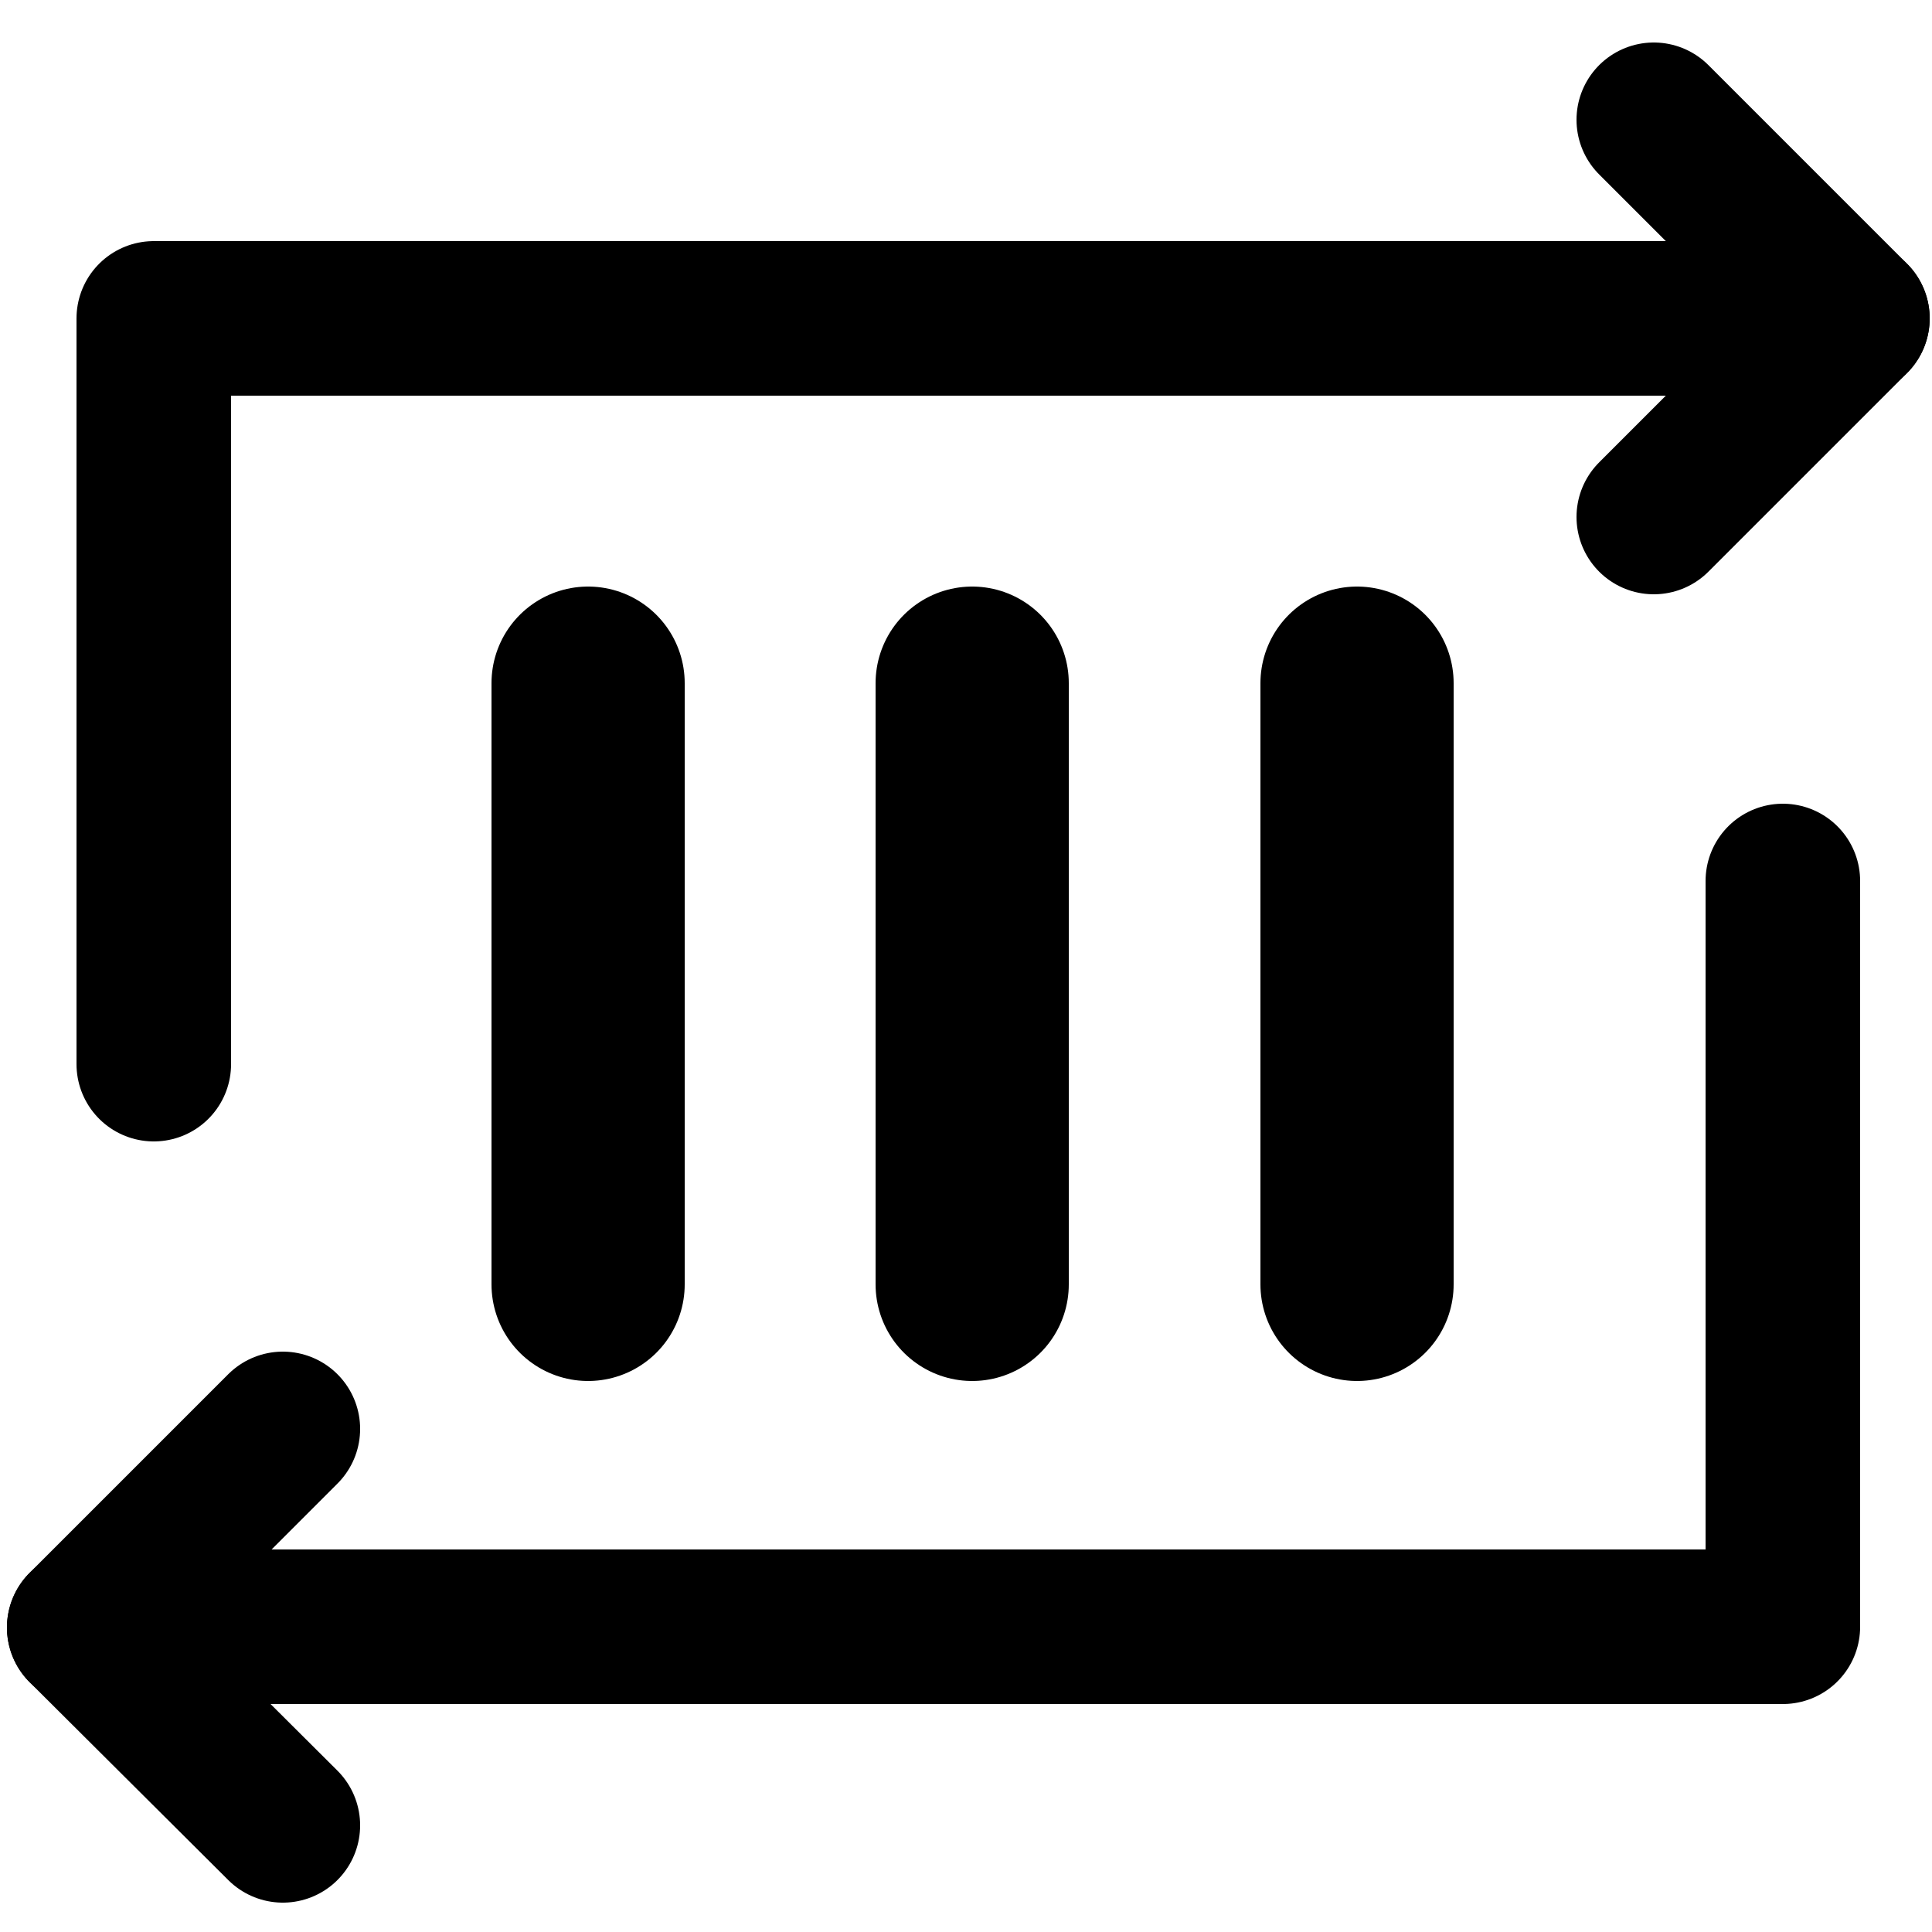
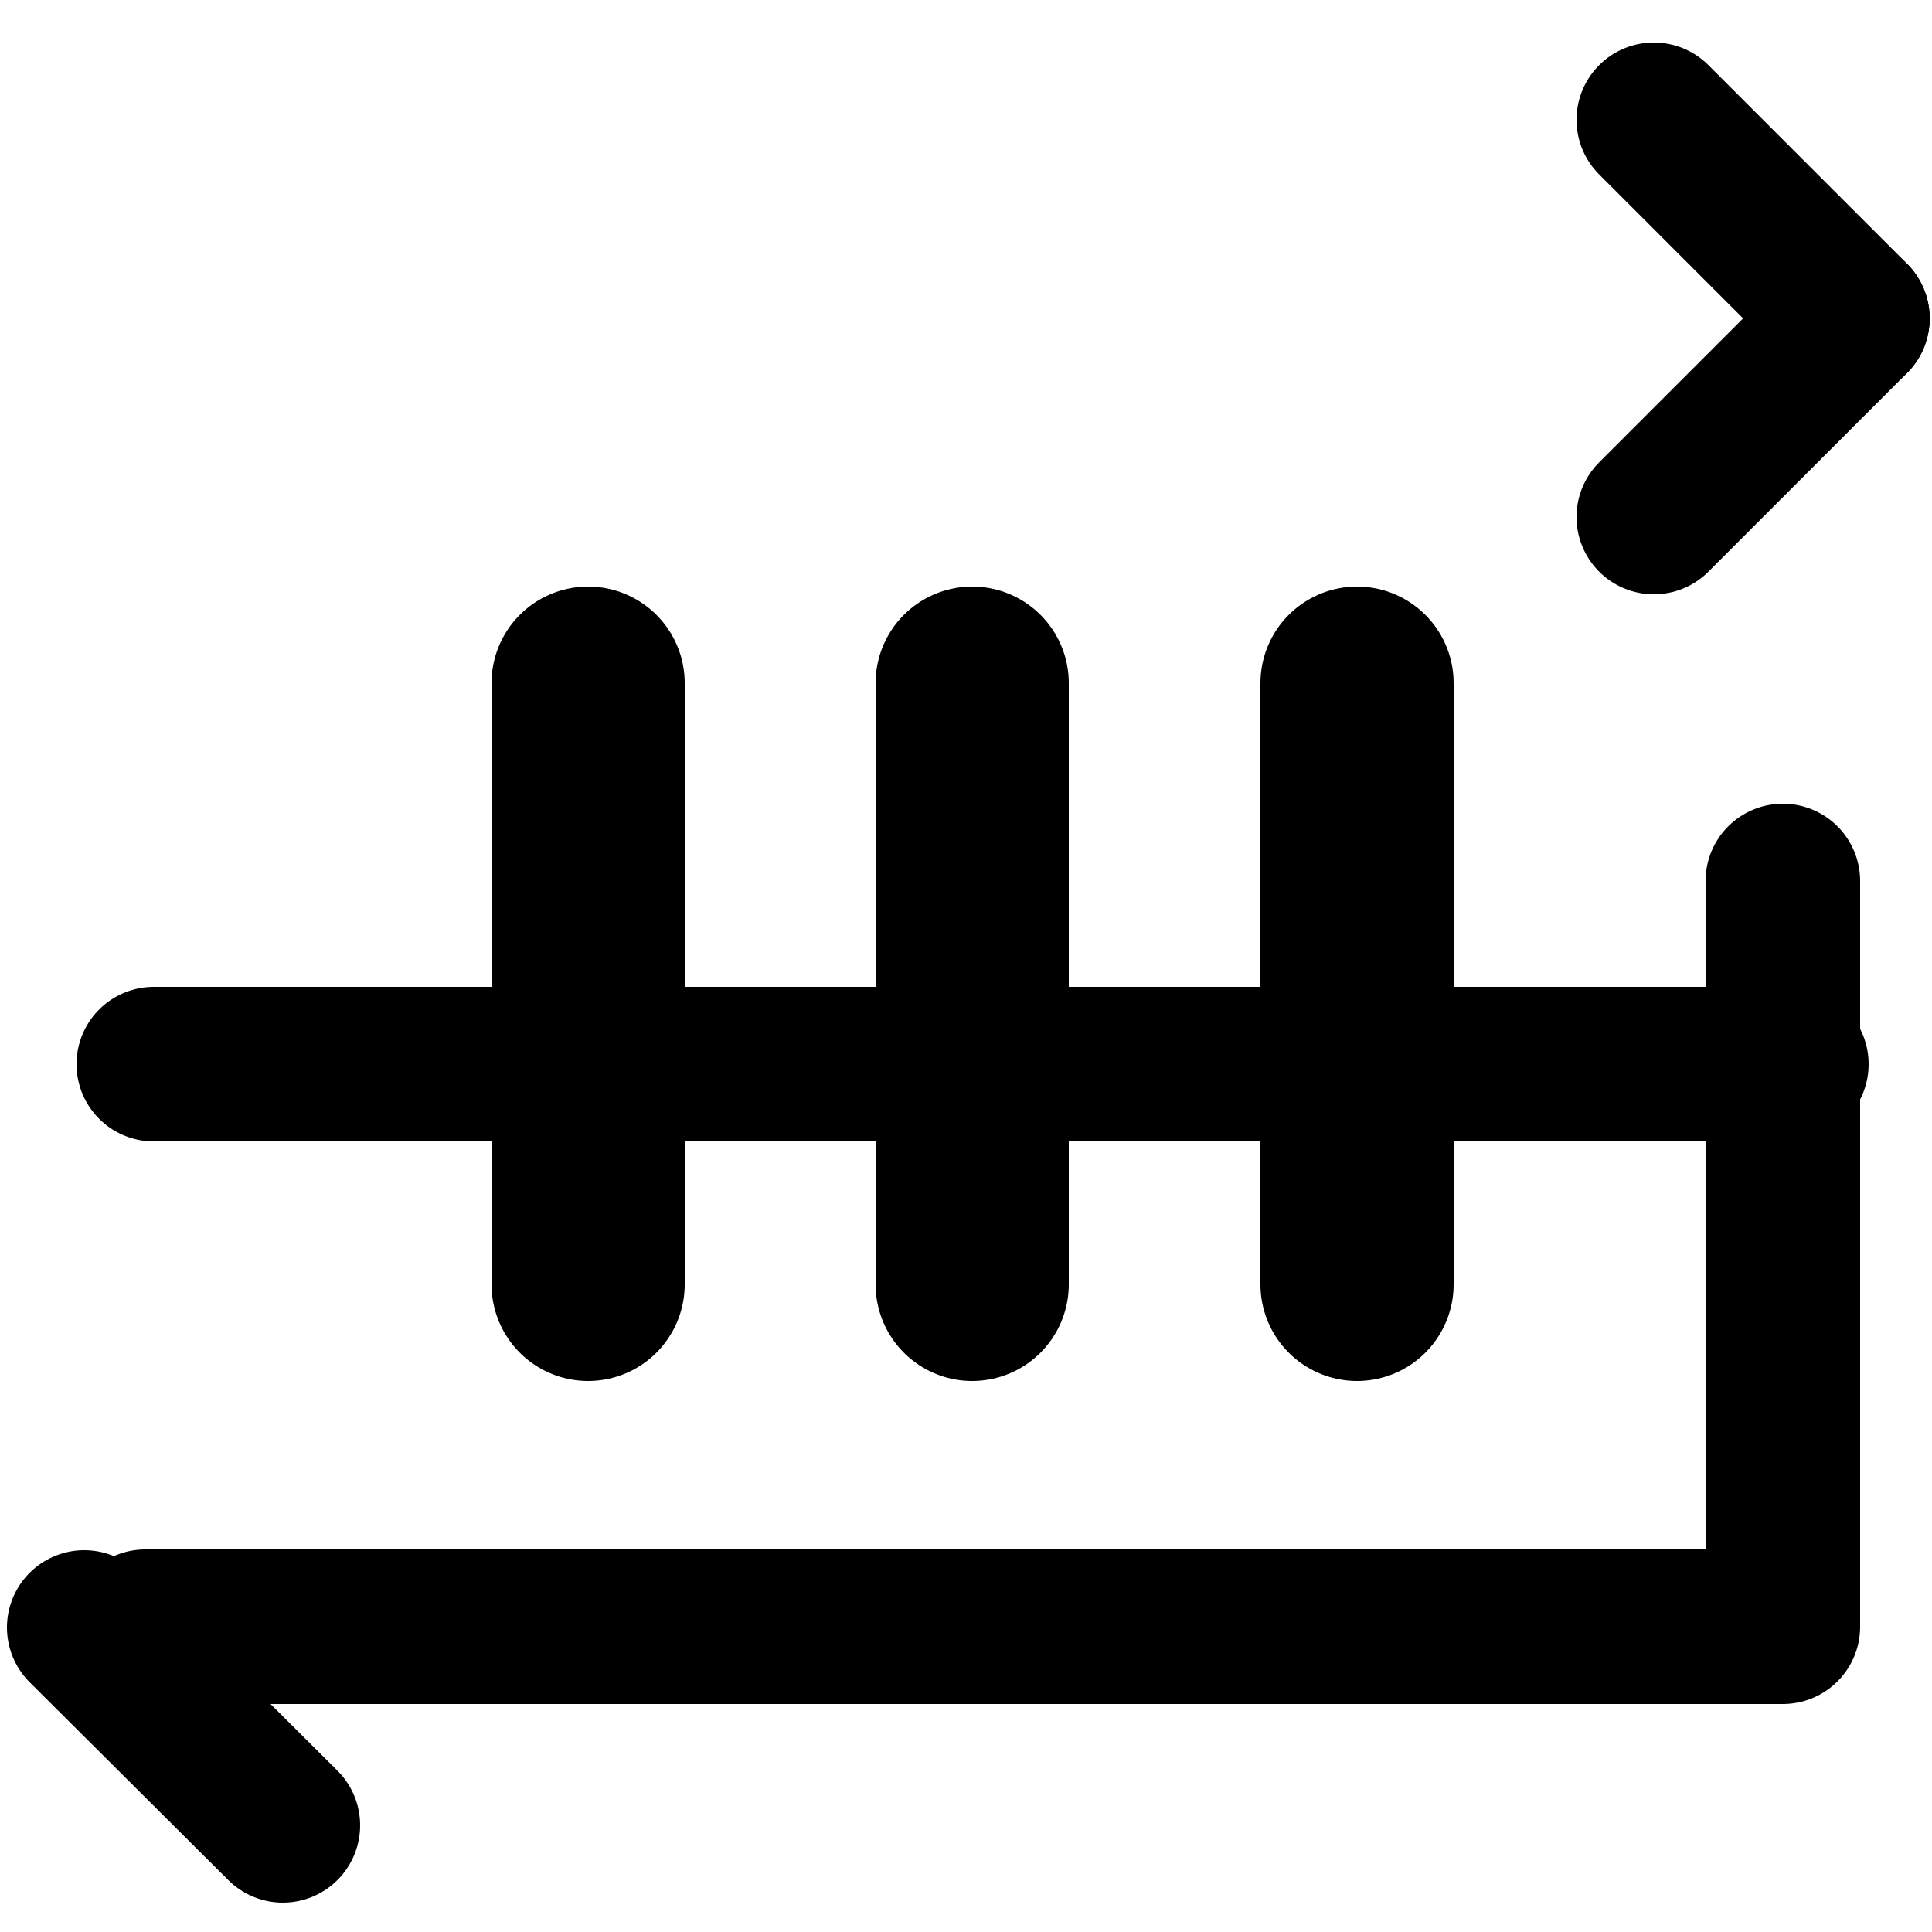
<svg xmlns="http://www.w3.org/2000/svg" viewBox="0 0 25 25" data-name="Layer 2" id="Layer_2">
  <defs>
    <style>
      .cls-1 {
        stroke-width: 2.5px;
      }

      .cls-1, .cls-2, .cls-3 {
        fill: none;
        stroke: #000;
        stroke-linecap: round;
      }

      .cls-2, .cls-3 {
        stroke-width: 2px;
      }

      .cls-3 {
        stroke-linejoin: round;
      }
    </style>
  </defs>
  <g data-name="Group 18591" id="Group_18591">
    <g data-name="Group 18619" id="Group_18619">
      <line y2="16.62" x2="7.61" y1="8.84" x1="7.61" class="cls-1" data-name="Line 1599" id="Line_1599" />
      <line y2="16.62" x2="12.58" y1="8.84" x1="12.58" class="cls-1" data-name="Line 1600" id="Line_1600" />
      <line y2="16.62" x2="17.56" y1="8.84" x1="17.56" class="cls-1" data-name="Line 1601" id="Line_1601" />
      <g data-name="Group 18621" id="Group_18621">
        <path d="m23.07,11.4v9.65H1.88" class="cls-3" data-name="Path 11471" id="Path_11471" />
        <g data-name="Group 18619-2" id="Group_18619-2">
-           <line y2="21.06" x2="1.09" y1="18.49" x1="3.66" class="cls-2" data-name="Line 1595" id="Line_1595" />
          <line y2="21.06" x2="1.09" y1="23.62" x1="3.66" class="cls-2" data-name="Line 1597" id="Line_1597" />
        </g>
      </g>
      <g data-name="Group 18622" id="Group_18622">
-         <path d="m1.99,13.77V4.12h21.19" class="cls-3" data-name="Path 11471-2" id="Path_11471-2" />
+         <path d="m1.99,13.77h21.19" class="cls-3" data-name="Path 11471-2" id="Path_11471-2" />
        <g data-name="Group 18619-3" id="Group_18619-3">
          <line y2="4.12" x2="23.97" y1="6.69" x1="21.4" class="cls-2" data-name="Line 1595-2" id="Line_1595-2" />
          <line y2="4.12" x2="23.97" y1="1.55" x1="21.4" class="cls-2" data-name="Line 1597-2" id="Line_1597-2" />
        </g>
      </g>
    </g>
  </g>
</svg>